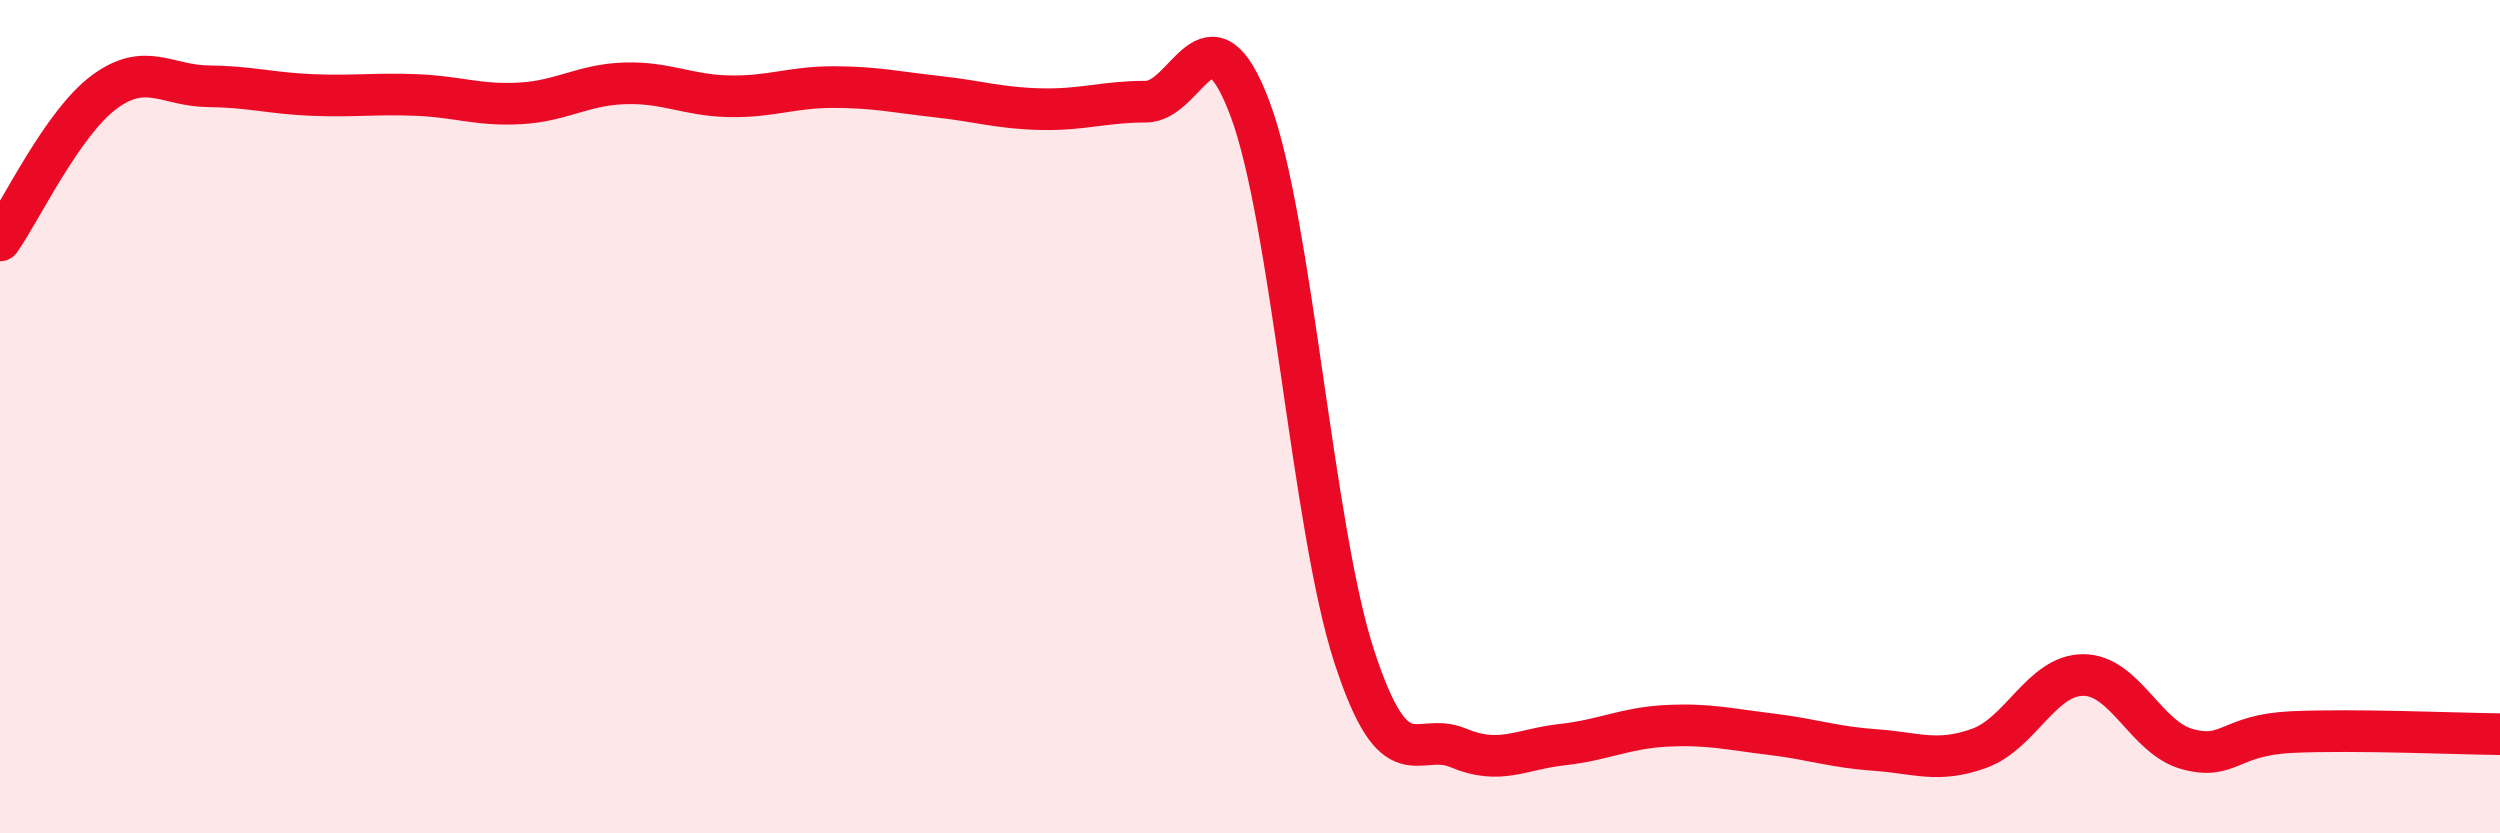
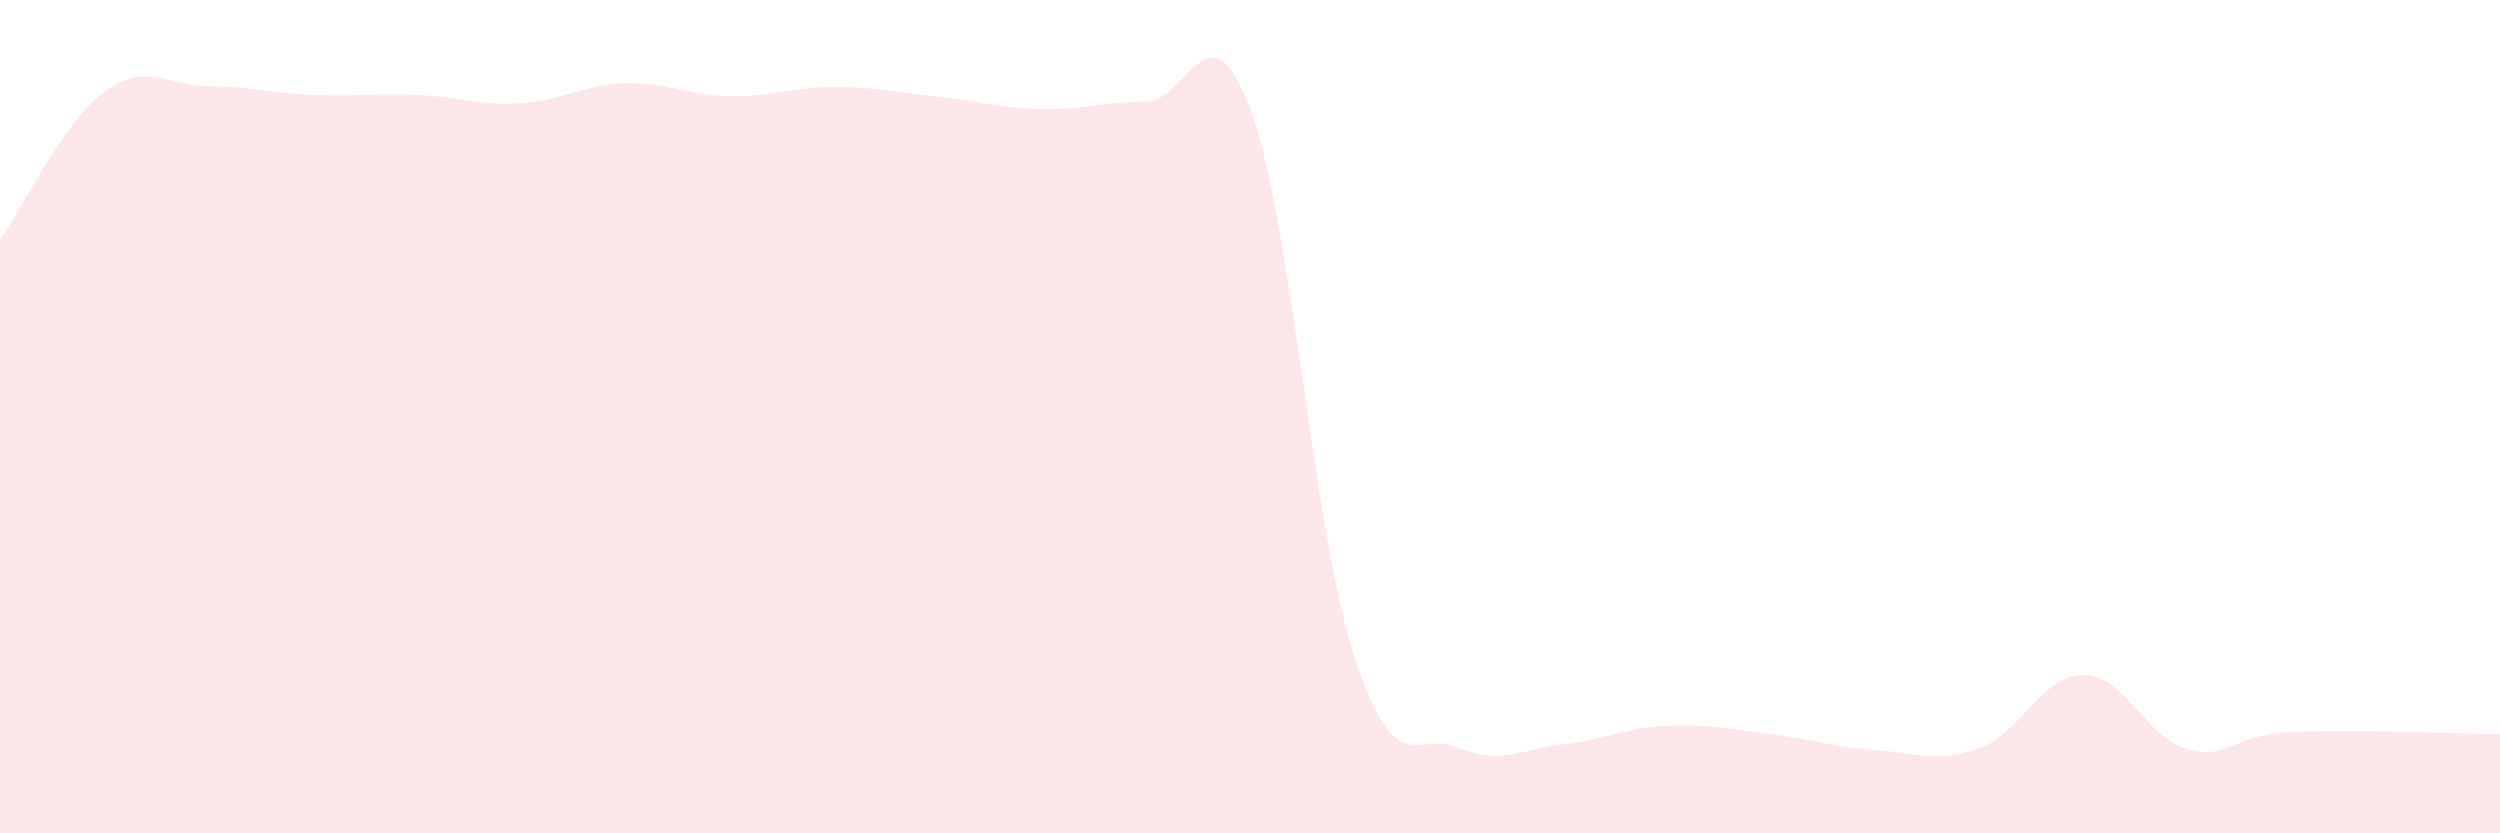
<svg xmlns="http://www.w3.org/2000/svg" width="60" height="20" viewBox="0 0 60 20">
  <path d="M 0,5.77 C 0.5,5.06 1.5,2.95 2.5,2.21 C 3.5,1.47 4,2.06 5,2.07 C 6,2.08 6.5,2.24 7.5,2.28 C 8.5,2.32 9,2.24 10,2.28 C 11,2.32 11.5,2.54 12.5,2.48 C 13.5,2.42 14,2.03 15,2 C 16,1.97 16.5,2.29 17.5,2.31 C 18.5,2.33 19,2.09 20,2.09 C 21,2.09 21.5,2.21 22.5,2.32 C 23.5,2.43 24,2.6 25,2.62 C 26,2.64 26.5,2.44 27.5,2.44 C 28.5,2.44 29,-0.05 30,2.61 C 31,5.27 31.5,12.68 32.5,15.75 C 33.5,18.82 34,17.53 35,17.95 C 36,18.37 36.5,17.98 37.5,17.87 C 38.5,17.76 39,17.47 40,17.42 C 41,17.37 41.5,17.5 42.5,17.62 C 43.5,17.74 44,17.93 45,18 C 46,18.07 46.5,18.32 47.5,17.96 C 48.5,17.6 49,16.2 50,16.2 C 51,16.2 51.5,17.71 52.5,17.98 C 53.5,18.25 53.5,17.64 55,17.57 C 56.5,17.5 59,17.61 60,17.62L60 20L0 20Z" fill="#EB0A25" opacity="0.1" stroke-linecap="round" stroke-linejoin="round" />
-   <path d="M 0,5.77 C 0.5,5.06 1.5,2.95 2.5,2.21 C 3.5,1.47 4,2.06 5,2.07 C 6,2.08 6.5,2.24 7.5,2.28 C 8.5,2.32 9,2.24 10,2.28 C 11,2.32 11.5,2.54 12.5,2.48 C 13.5,2.42 14,2.03 15,2 C 16,1.97 16.5,2.29 17.5,2.31 C 18.5,2.33 19,2.09 20,2.09 C 21,2.09 21.5,2.21 22.5,2.32 C 23.5,2.43 24,2.6 25,2.62 C 26,2.64 26.5,2.44 27.5,2.44 C 28.5,2.44 29,-0.05 30,2.61 C 31,5.27 31.5,12.68 32.5,15.75 C 33.5,18.82 34,17.53 35,17.95 C 36,18.37 36.5,17.98 37.5,17.87 C 38.5,17.76 39,17.47 40,17.42 C 41,17.37 41.5,17.5 42.5,17.62 C 43.5,17.74 44,17.93 45,18 C 46,18.07 46.5,18.32 47.5,17.96 C 48.5,17.6 49,16.2 50,16.2 C 51,16.2 51.5,17.71 52.5,17.98 C 53.5,18.25 53.5,17.64 55,17.57 C 56.5,17.5 59,17.61 60,17.62" stroke="#EB0A25" stroke-width="1" fill="none" stroke-linecap="round" stroke-linejoin="round" />
</svg>